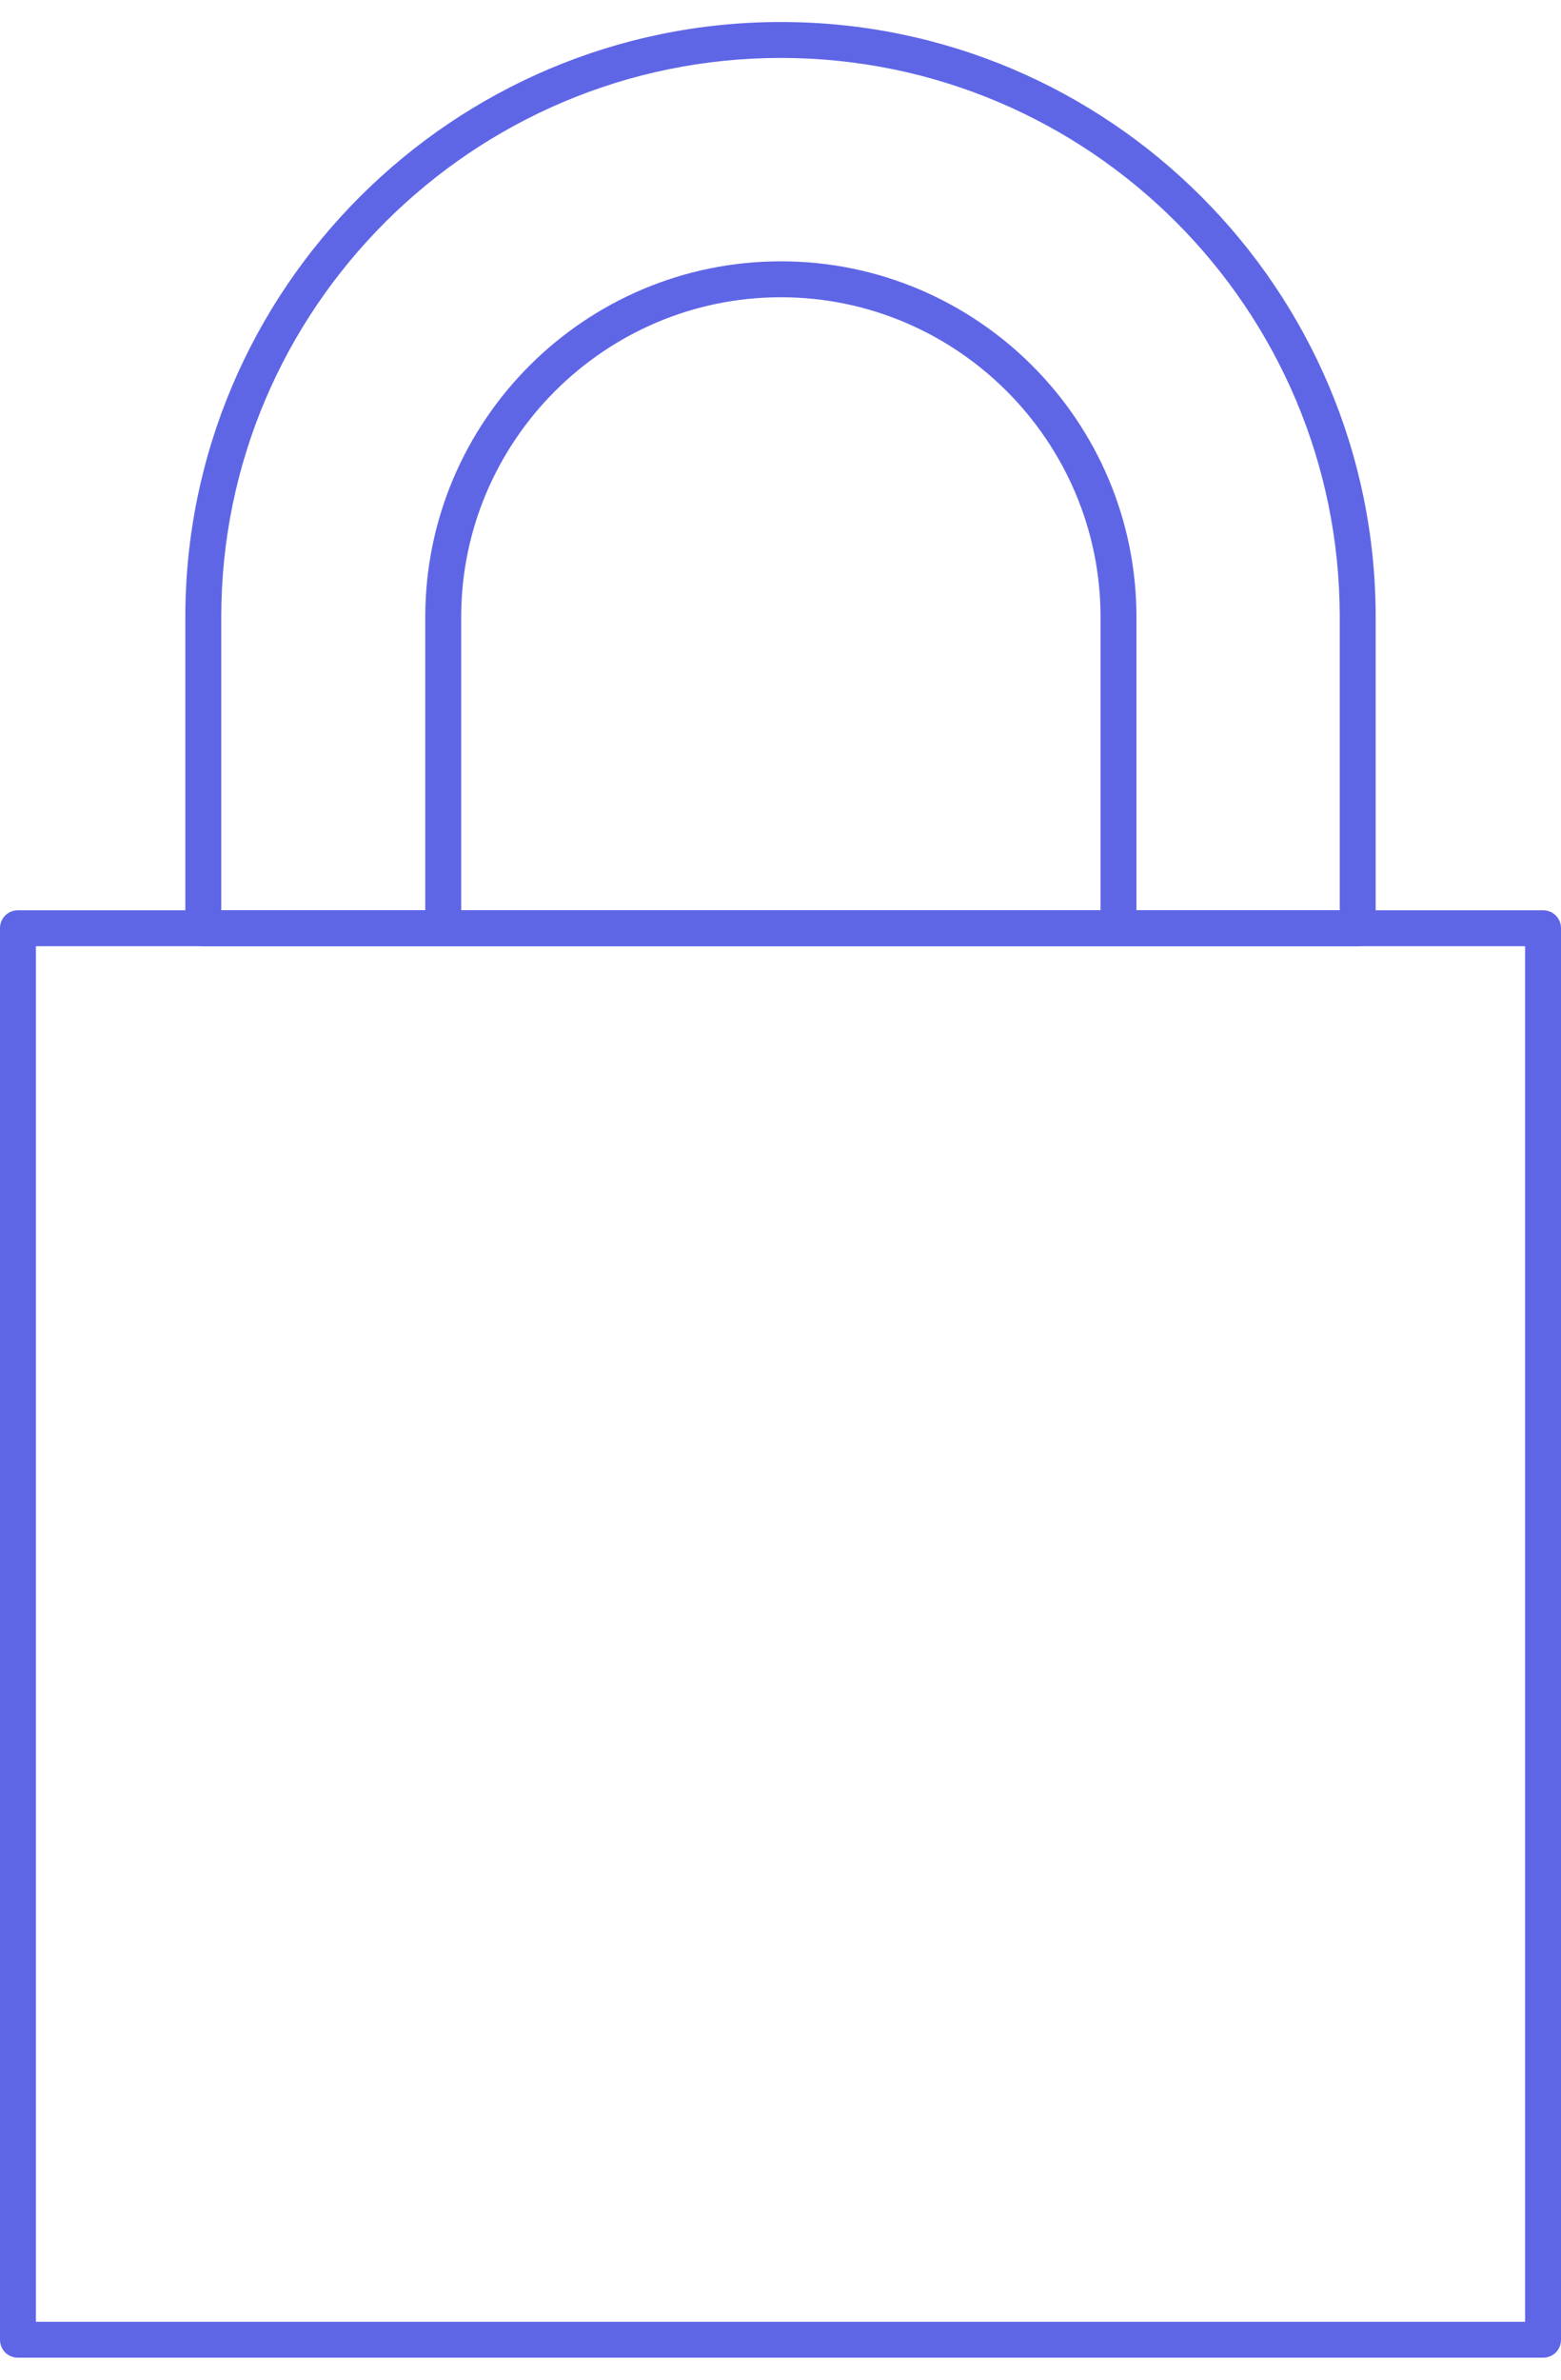
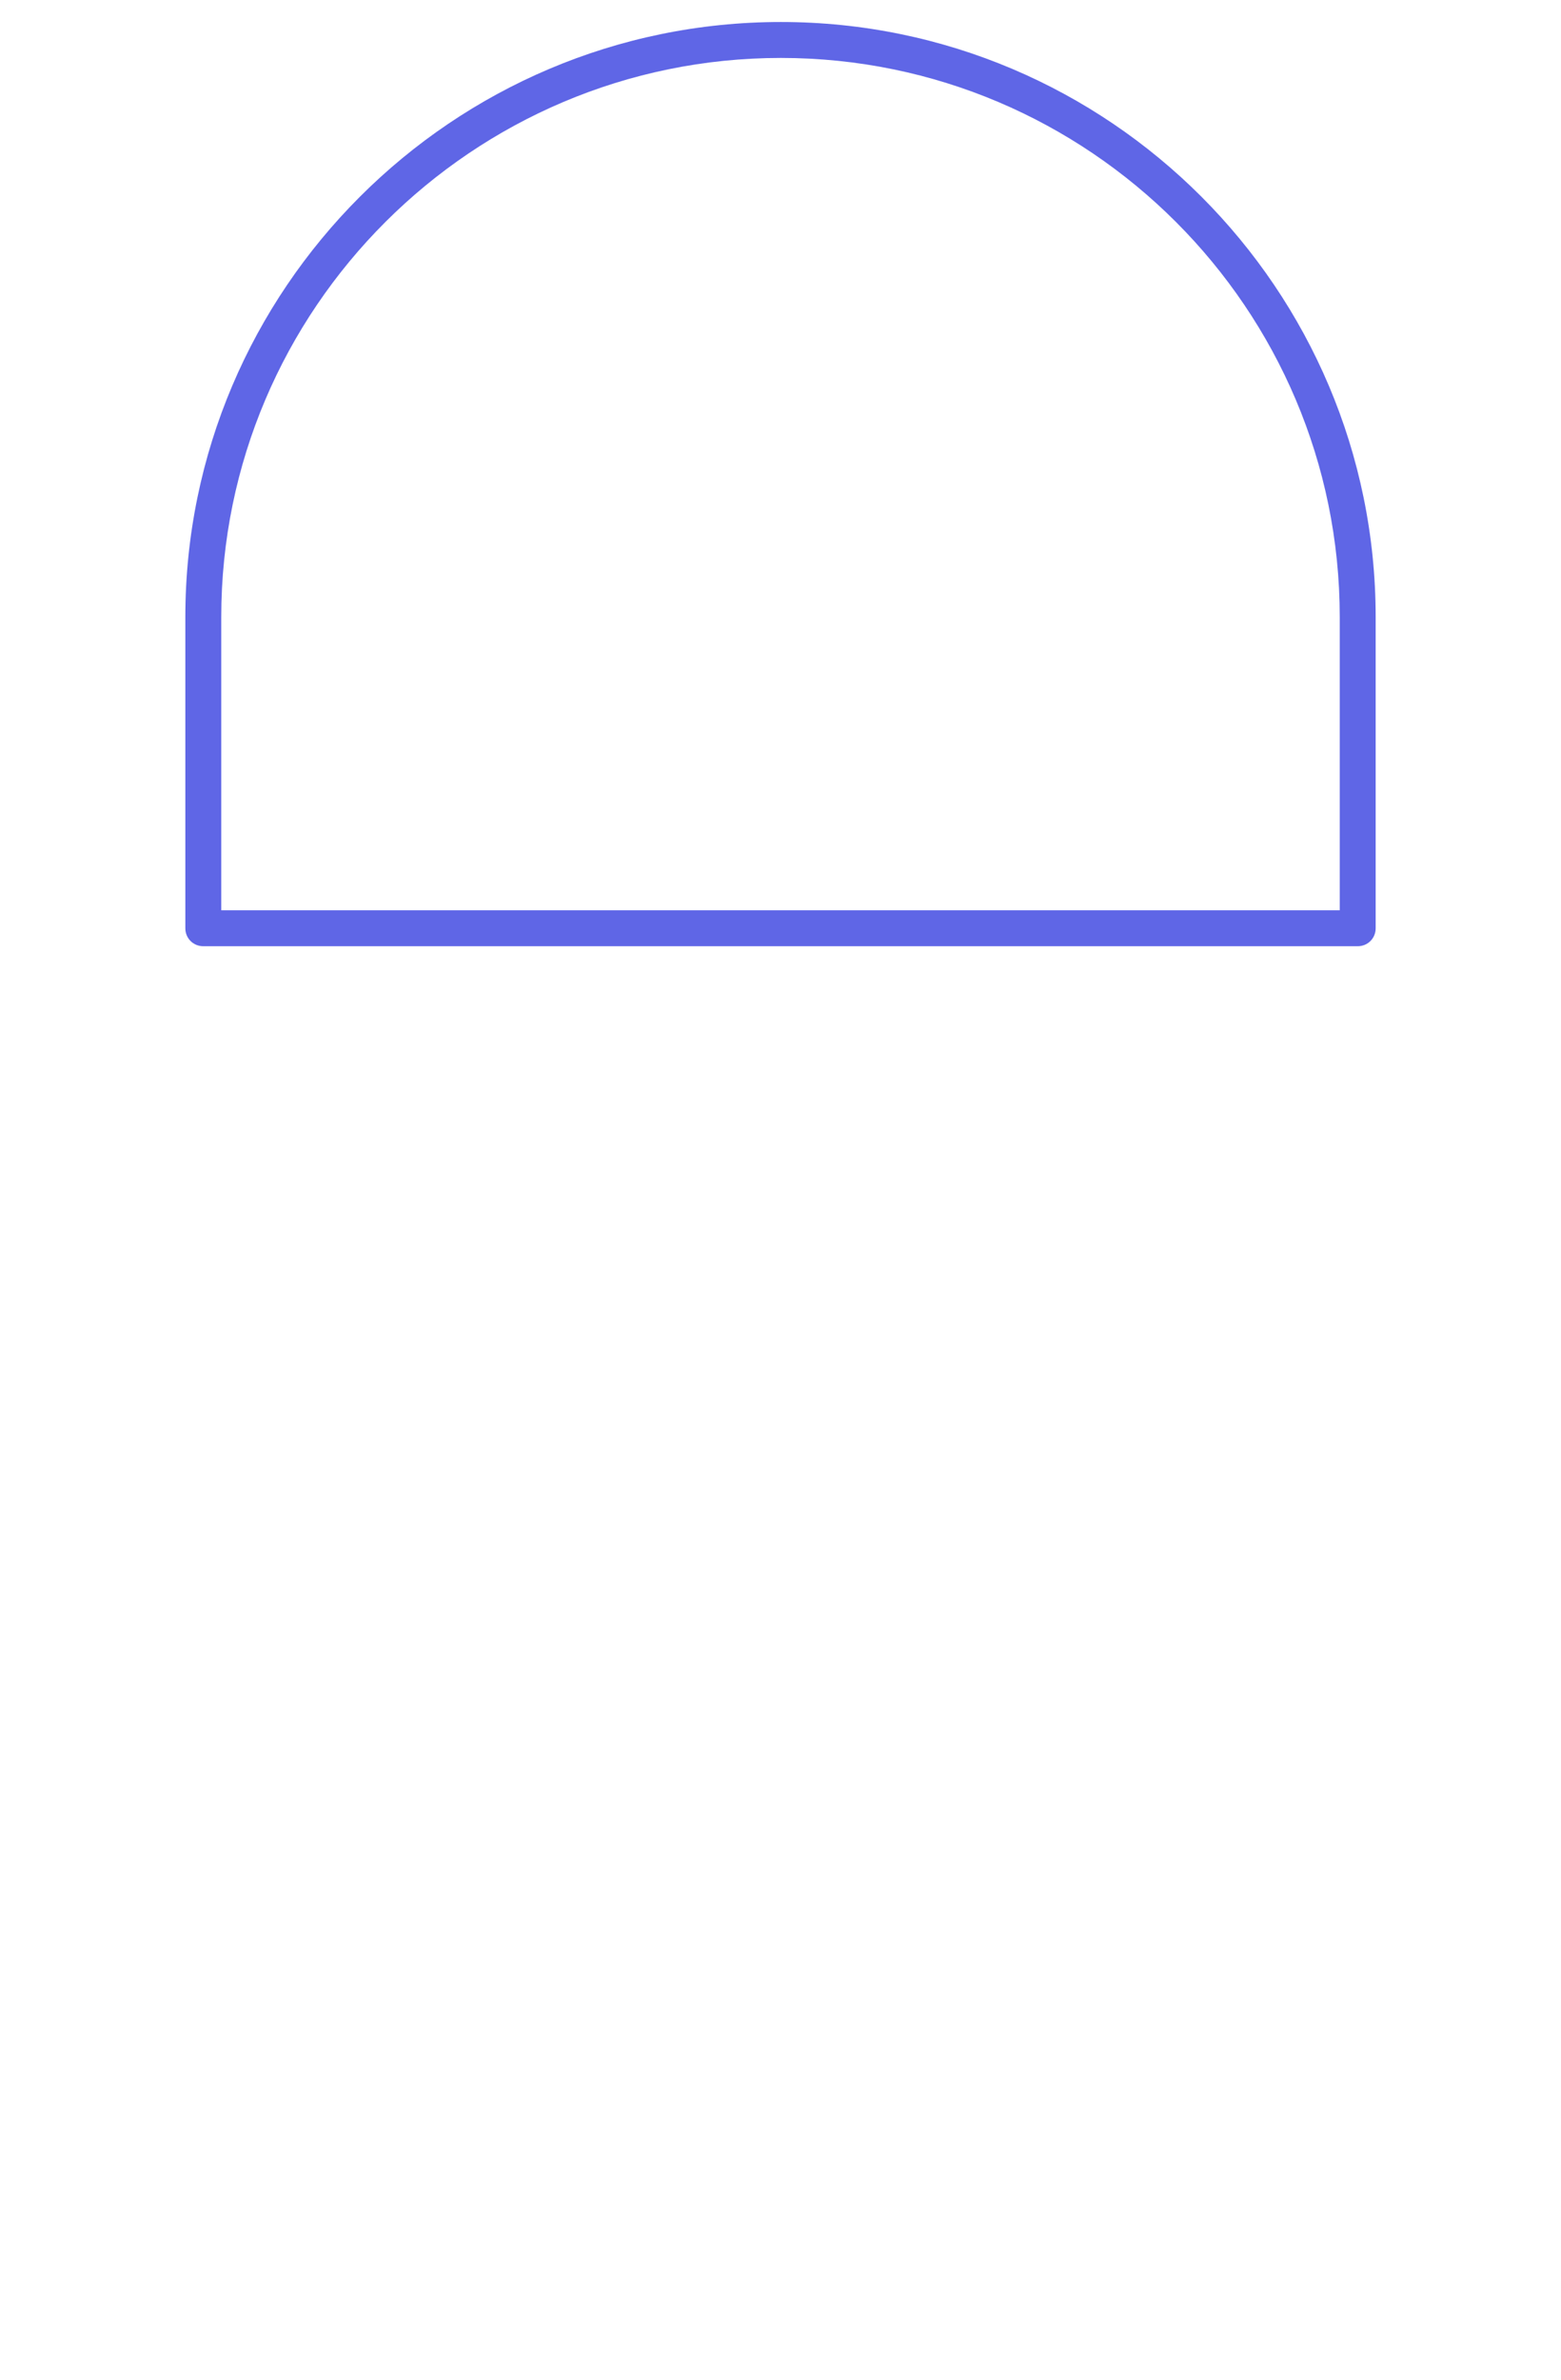
<svg xmlns="http://www.w3.org/2000/svg" id="Layer_26891377330f2b" viewBox="0 0 21.73 32.5" aria-hidden="true" width="21px" height="32px">
  <defs>
    <linearGradient class="cerosgradient" data-cerosgradient="true" id="CerosGradient_idda587ccd0" gradientUnits="userSpaceOnUse" x1="50%" y1="100%" x2="50%" y2="0%">
      <stop offset="0%" stop-color="#d1d1d1" />
      <stop offset="100%" stop-color="#d1d1d1" />
    </linearGradient>
    <linearGradient />
    <style>.cls-1-6891377330f2b{fill:#5f66e6;}</style>
  </defs>
  <g id="Layer_1-26891377330f2b">
-     <path class="cls-1-6891377330f2b" d="M21.48,32.5H.25c-.14,0-.25-.11-.25-.25V12.61c0-.14.11-.25.25-.25h21.23c.14,0,.25.11.25.25v19.64c0,.14-.11.25-.25.25ZM.5,32h20.73V12.86H.5v19.14Z" />
    <path class="cls-1-6891377330f2b" d="M18.9,12.86H2.83c-.14,0-.25-.11-.25-.25v-4.33C2.58,3.72,6.3,0,10.87,0s8.28,3.72,8.28,8.28v4.33c0,.14-.11.25-.25.25ZM3.08,12.36h15.57v-4.08c0-4.29-3.49-7.78-7.78-7.78S3.08,3.99,3.08,8.28v4.08Z" />
-     <path class="cls-1-6891377330f2b" d="M15.82,12.59h-.5v-4.31c0-2.45-2-4.45-4.45-4.45s-4.45,2-4.45,4.45v4.31h-.5v-4.31c0-2.73,2.22-4.95,4.95-4.95s4.95,2.22,4.95,4.95v4.31Z" />
  </g>
</svg>